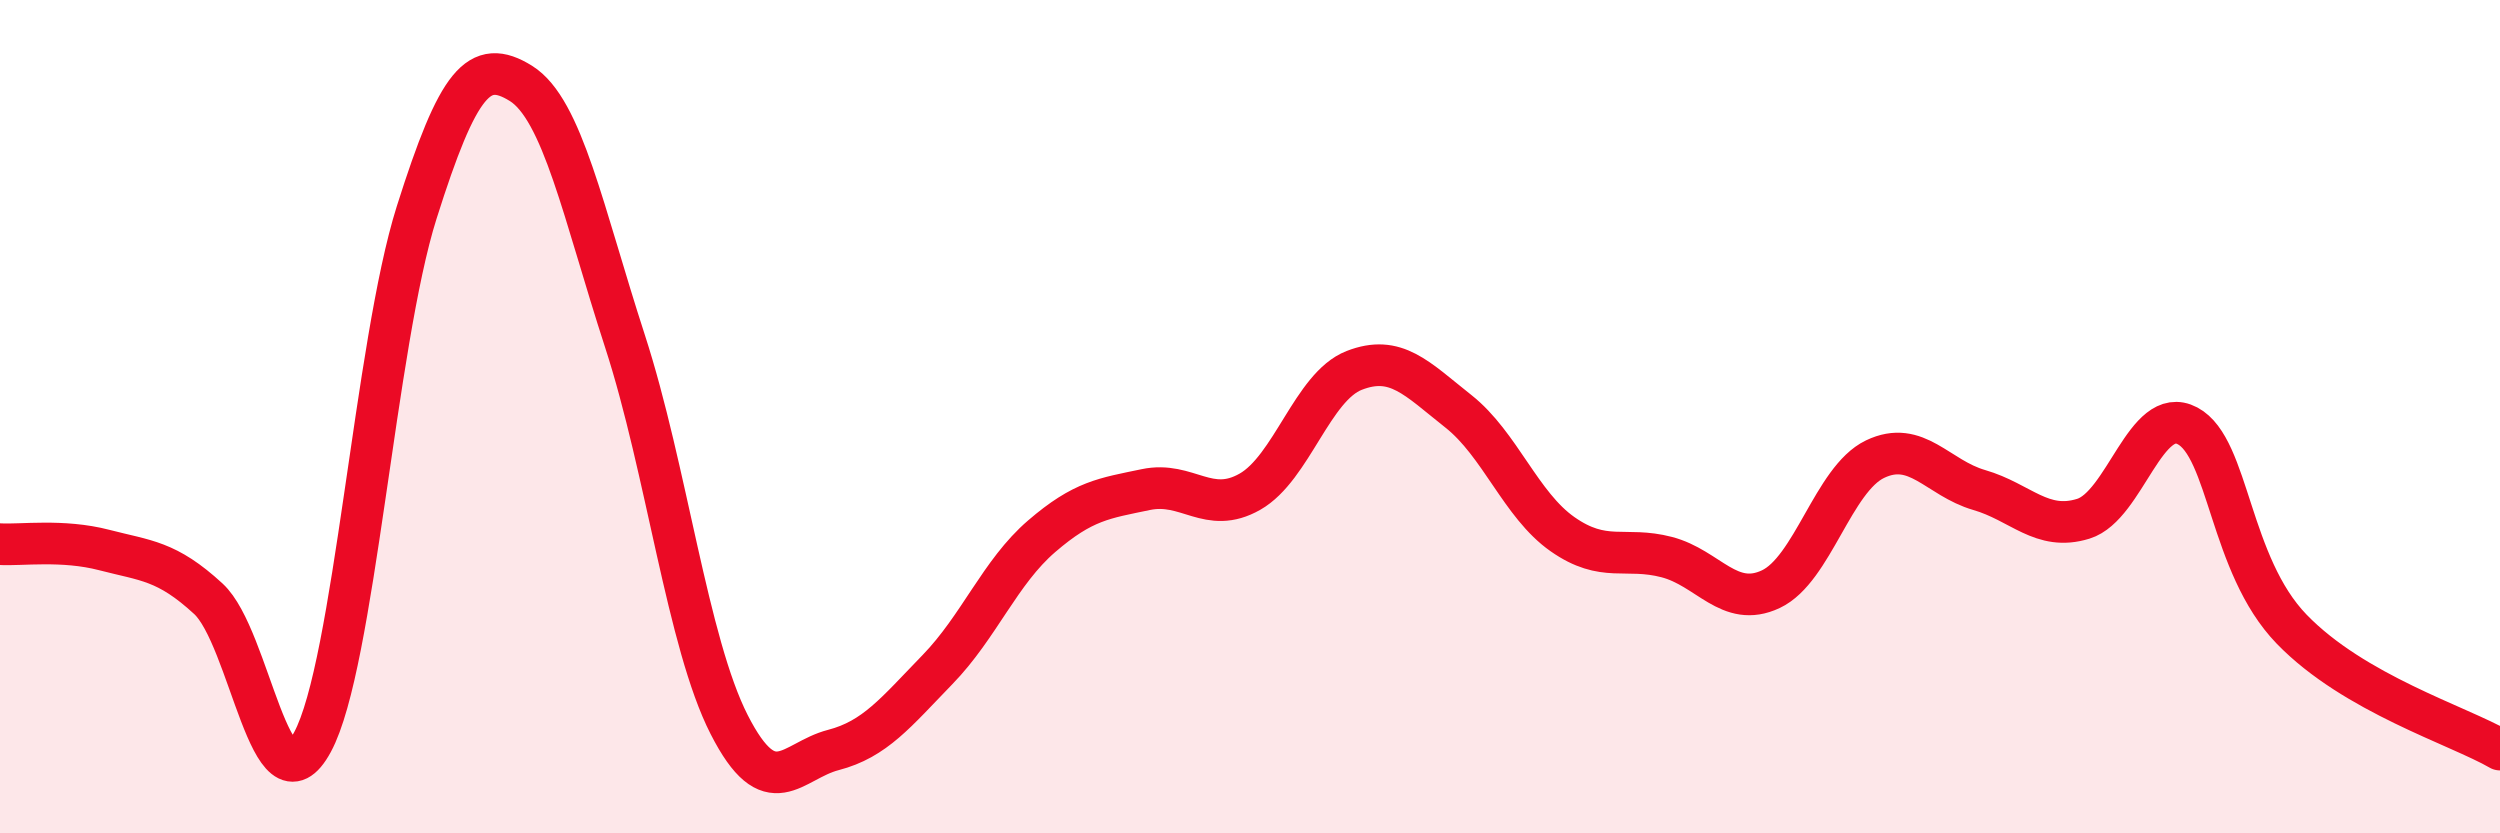
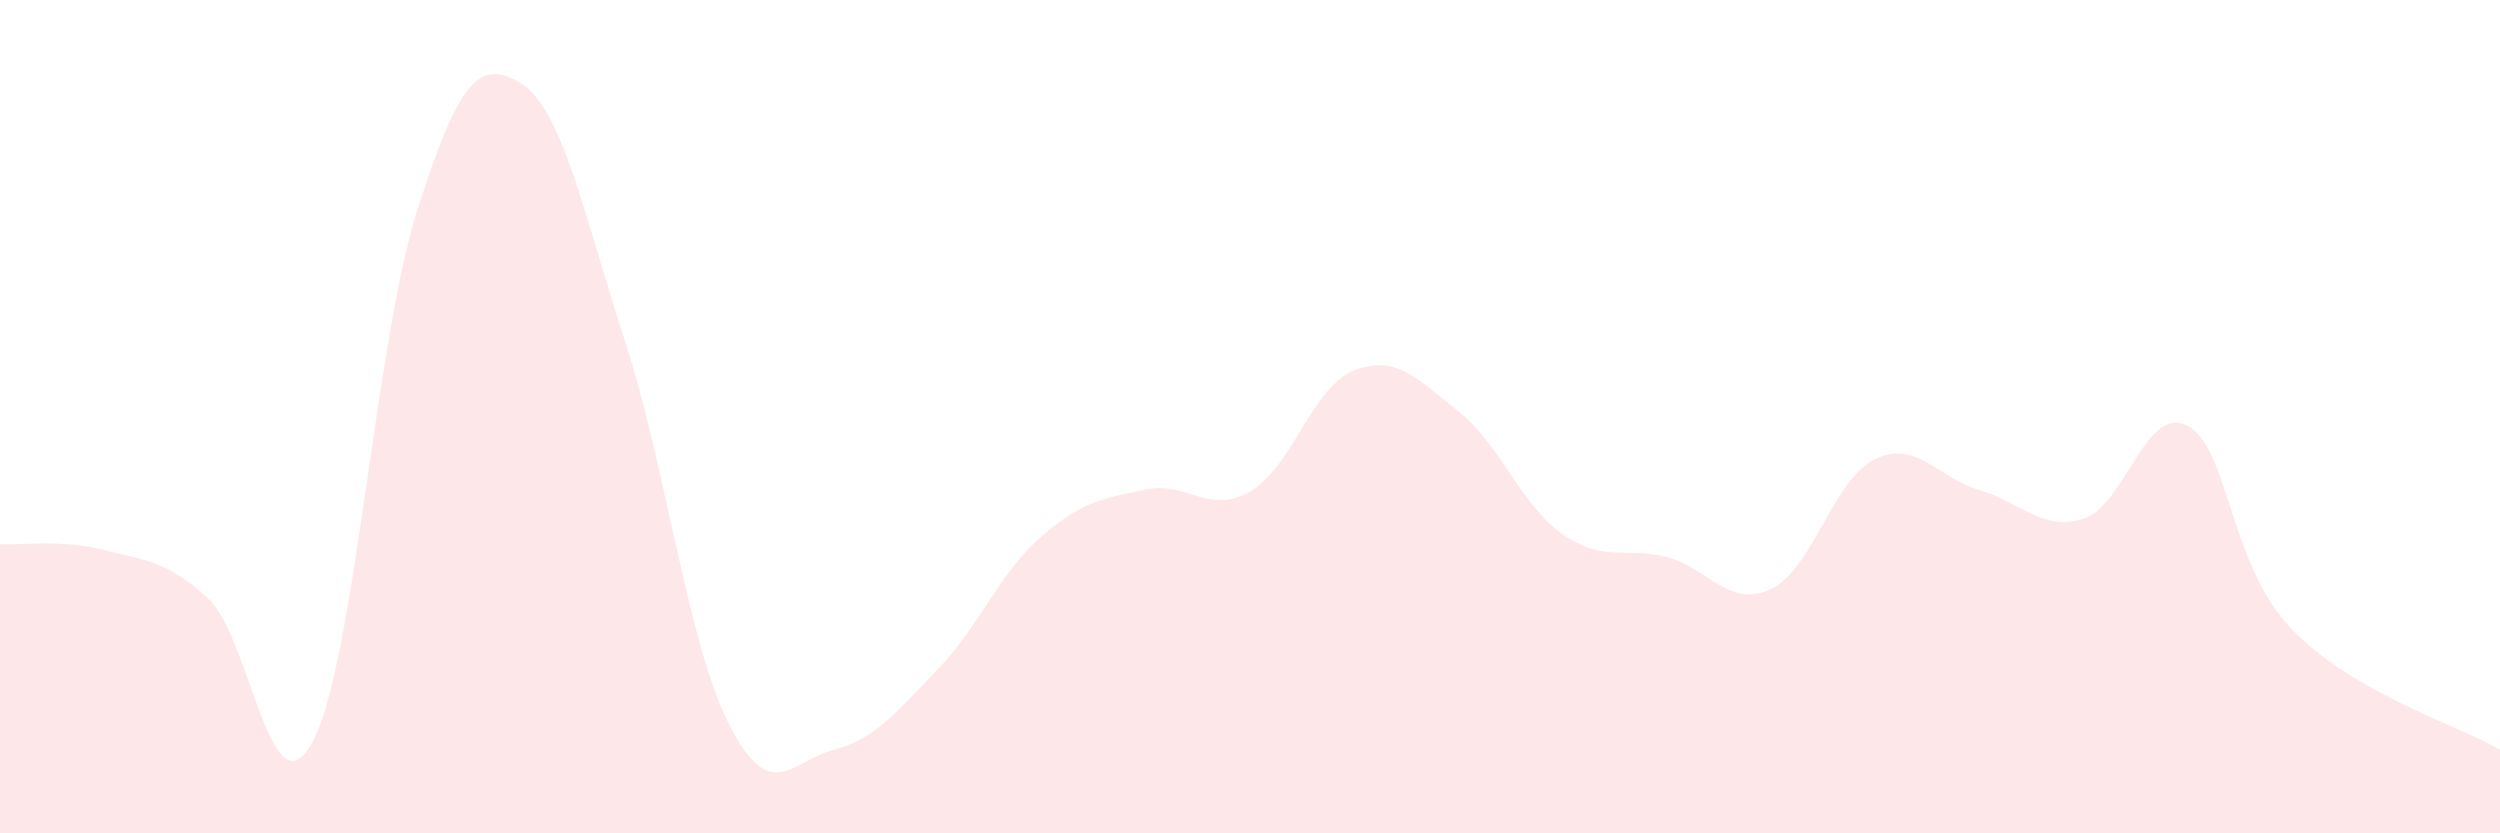
<svg xmlns="http://www.w3.org/2000/svg" width="60" height="20" viewBox="0 0 60 20">
  <path d="M 0,13.06 C 0.5,13.09 1.5,12.94 2.5,13.2 C 3.5,13.46 4,13.45 5,14.37 C 6,15.29 6.5,19.66 7.5,17.81 C 8.5,15.96 9,8.26 10,5.1 C 11,1.94 11.5,1.38 12.5,2 C 13.5,2.62 14,5.11 15,8.19 C 16,11.27 16.5,15.43 17.5,17.39 C 18.5,19.35 19,18.26 20,18 C 21,17.74 21.5,17.1 22.5,16.07 C 23.5,15.04 24,13.73 25,12.87 C 26,12.01 26.5,11.96 27.5,11.75 C 28.5,11.54 29,12.37 30,11.8 C 31,11.23 31.5,9.28 32.5,8.89 C 33.5,8.5 34,9.08 35,9.87 C 36,10.66 36.5,12.12 37.5,12.82 C 38.5,13.52 39,13.11 40,13.37 C 41,13.63 41.5,14.61 42.5,14.14 C 43.5,13.67 44,11.5 45,11.02 C 46,10.54 46.5,11.47 47.5,11.76 C 48.5,12.05 49,12.76 50,12.45 C 51,12.14 51.5,9.69 52.5,10.22 C 53.5,10.75 53.5,13.55 55,15.1 C 56.5,16.65 59,17.41 60,17.99L60 20L0 20Z" fill="#EB0A25" opacity="0.1" stroke-linecap="round" stroke-linejoin="round" />
-   <path d="M 0,13.06 C 0.5,13.09 1.5,12.94 2.5,13.2 C 3.5,13.46 4,13.45 5,14.37 C 6,15.29 6.5,19.66 7.5,17.81 C 8.5,15.96 9,8.26 10,5.1 C 11,1.94 11.5,1.38 12.5,2 C 13.5,2.62 14,5.11 15,8.19 C 16,11.27 16.5,15.43 17.5,17.39 C 18.5,19.35 19,18.26 20,18 C 21,17.74 21.5,17.1 22.5,16.07 C 23.5,15.04 24,13.73 25,12.87 C 26,12.01 26.5,11.96 27.5,11.75 C 28.5,11.54 29,12.37 30,11.8 C 31,11.23 31.5,9.28 32.5,8.89 C 33.5,8.5 34,9.08 35,9.87 C 36,10.66 36.5,12.12 37.5,12.82 C 38.5,13.52 39,13.11 40,13.37 C 41,13.63 41.5,14.61 42.5,14.14 C 43.5,13.67 44,11.5 45,11.02 C 46,10.54 46.5,11.47 47.5,11.76 C 48.5,12.05 49,12.76 50,12.45 C 51,12.14 51.5,9.69 52.5,10.22 C 53.5,10.75 53.5,13.55 55,15.1 C 56.5,16.65 59,17.41 60,17.99" stroke="#EB0A25" stroke-width="1" fill="none" stroke-linecap="round" stroke-linejoin="round" />
</svg>